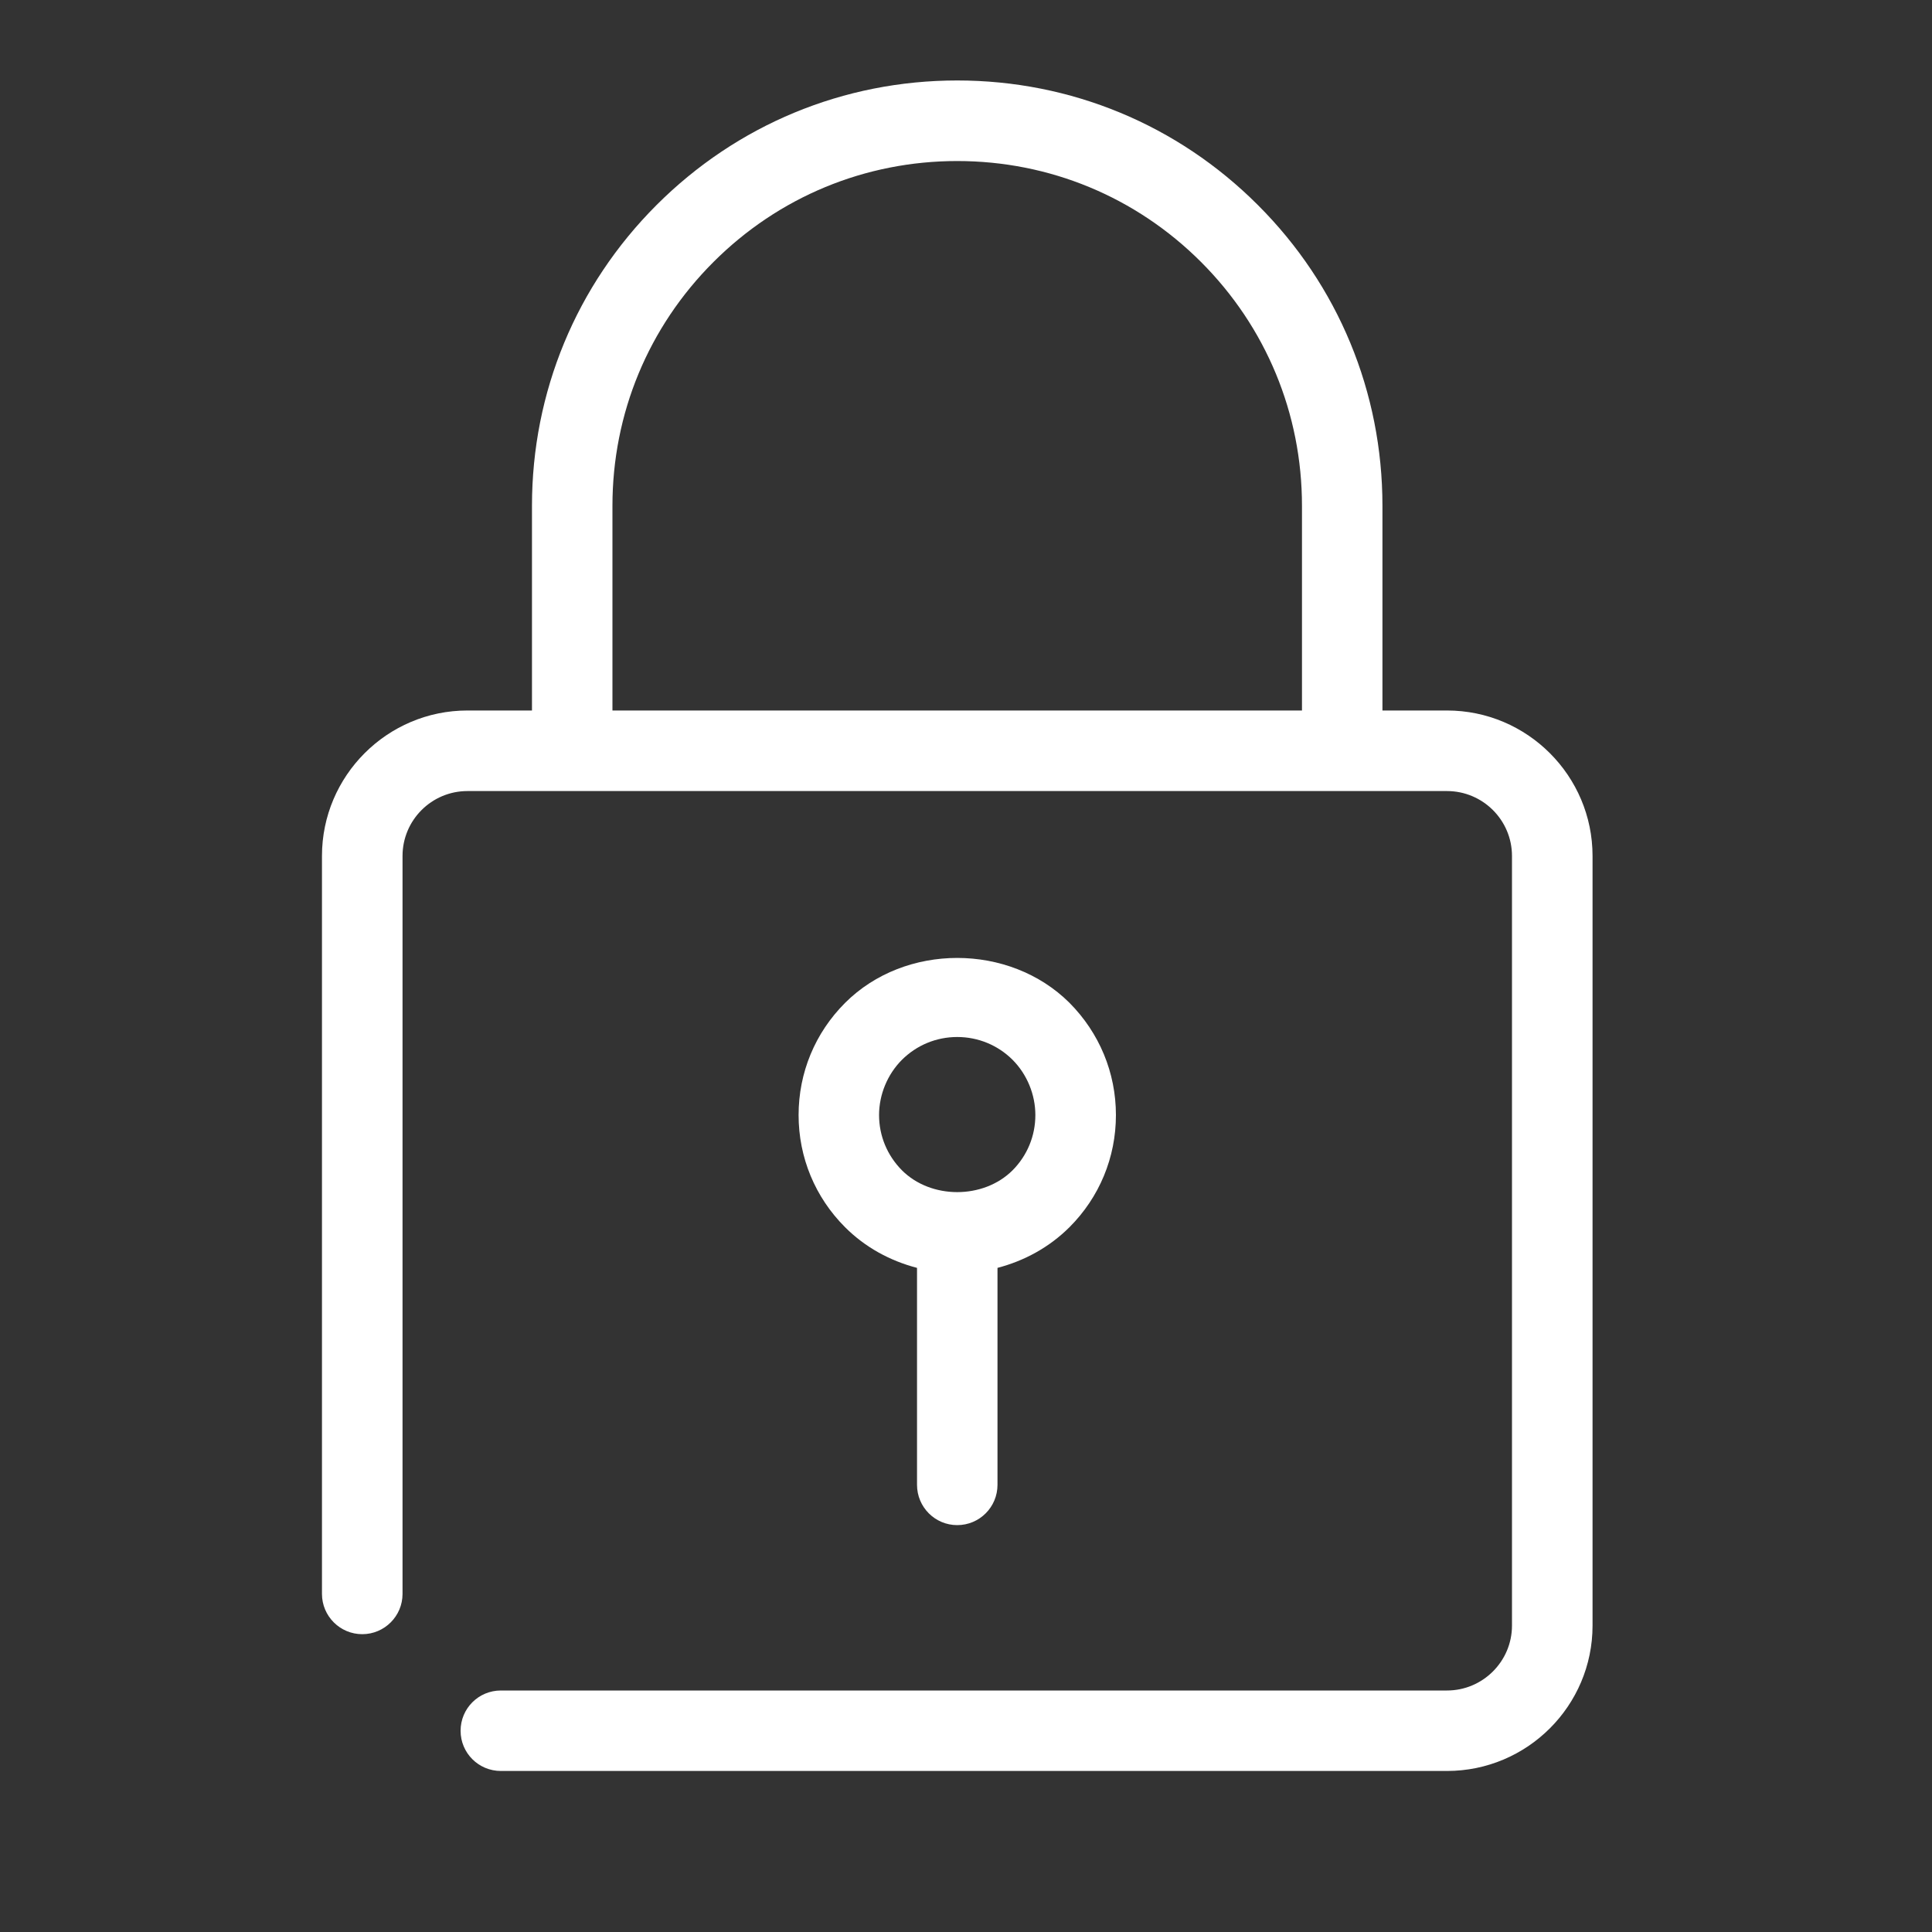
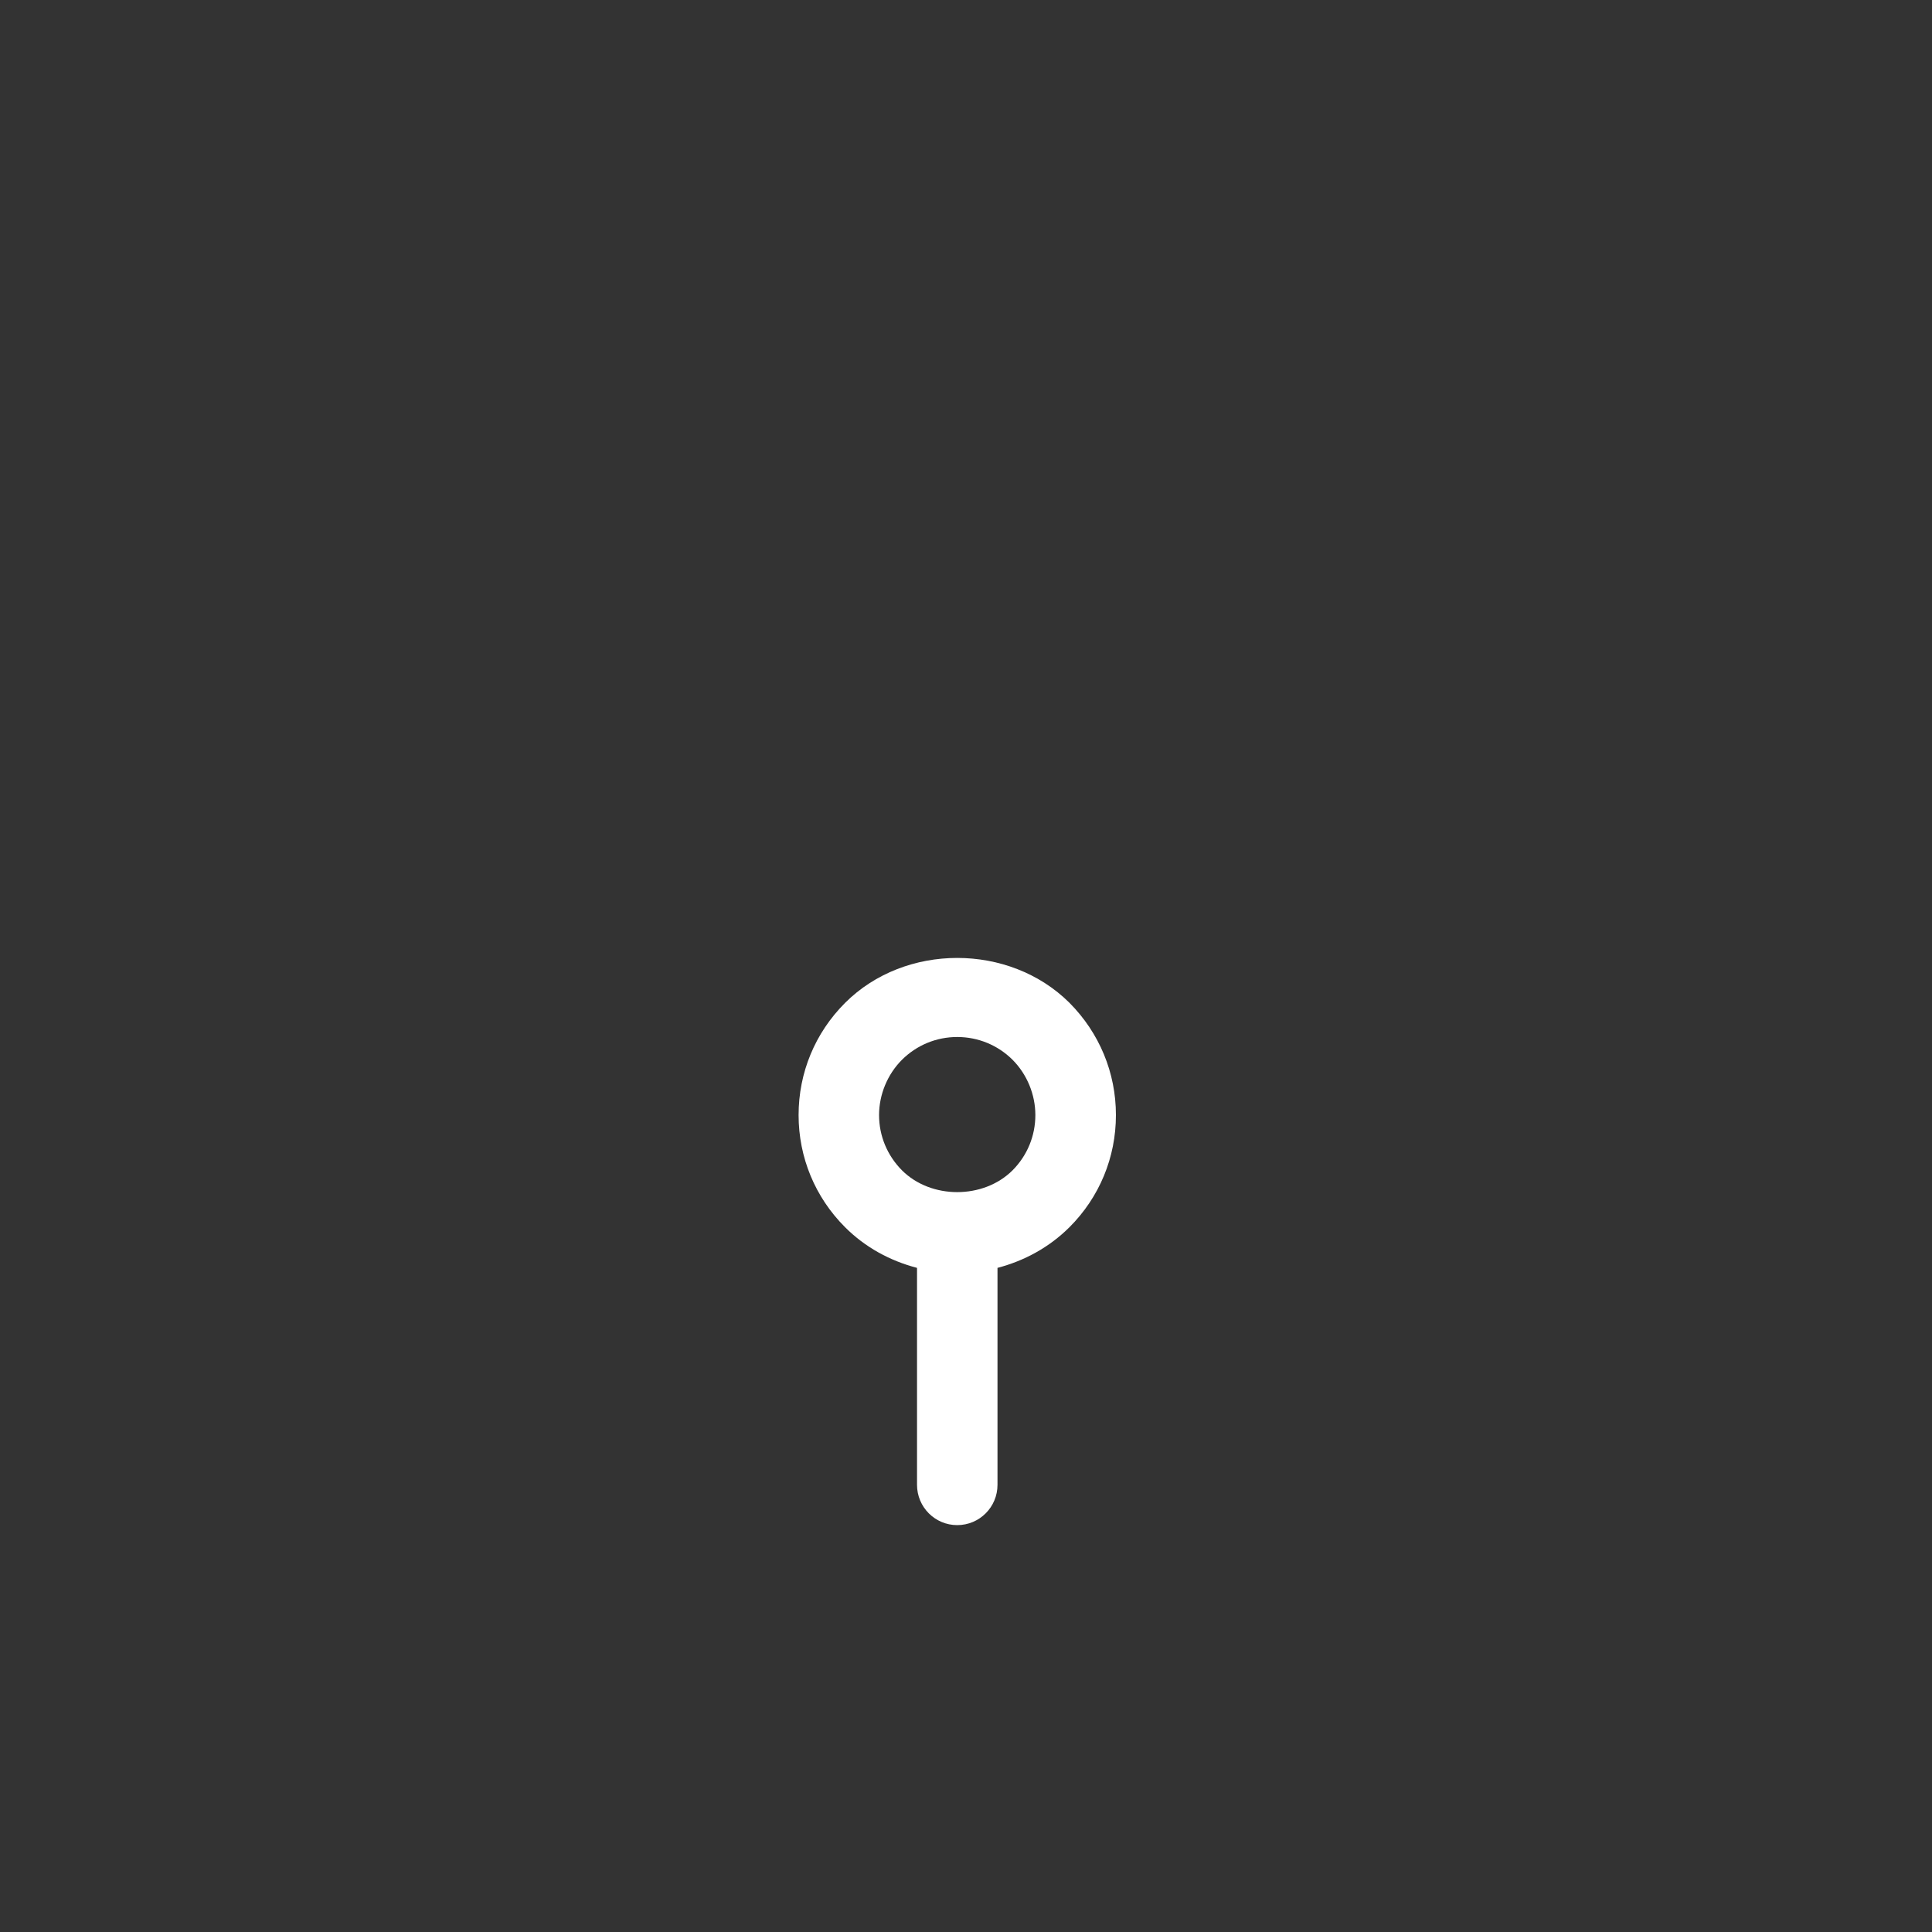
<svg xmlns="http://www.w3.org/2000/svg" width="20" height="20" viewBox="0 0 20 20" fill="none">
  <rect x="0" y="0" width="20" height="20" fill="#333333" stroke="none" />
  <path d="M9.909 15.788C10.14 15.788 10.326 15.601 10.326 15.371V13.125C10.604 13.052 10.861 12.913 11.071 12.704C11.381 12.394 11.552 11.982 11.552 11.543C11.552 11.105 11.381 10.693 11.071 10.381C10.449 9.762 9.369 9.761 8.748 10.382C8.437 10.693 8.267 11.105 8.267 11.543C8.267 11.982 8.438 12.394 8.748 12.704C8.957 12.913 9.214 13.052 9.493 13.125V15.371C9.493 15.601 9.679 15.788 9.909 15.788ZM9.337 12.115C9.185 11.962 9.1 11.759 9.1 11.543C9.1 11.331 9.187 11.121 9.337 10.971C9.49 10.819 9.693 10.735 9.909 10.735C10.125 10.735 10.329 10.819 10.481 10.97C10.632 11.121 10.718 11.331 10.718 11.543C10.718 11.759 10.634 11.962 10.482 12.115C10.18 12.416 9.638 12.416 9.337 12.115Z" fill="white" />
-   <path d="M14.979 7.355H14.311V5.236C14.311 4.06 13.854 2.954 13.022 2.123C12.191 1.291 11.085 0.833 9.909 0.833C8.733 0.833 7.628 1.291 6.796 2.123C5.965 2.954 5.507 4.06 5.507 5.236V7.355H4.839C4.009 7.355 3.333 8.031 3.333 8.861V16.5C3.333 16.73 3.52 16.917 3.75 16.917C3.98 16.917 4.167 16.73 4.167 16.5V8.861C4.167 8.49 4.468 8.189 4.839 8.189H14.979C15.35 8.189 15.652 8.49 15.652 8.861V16.828C15.652 17.198 15.35 17.5 14.979 17.5H5.185C4.954 17.5 4.768 17.686 4.768 17.917C4.768 18.147 4.954 18.333 5.185 18.333H14.979C15.81 18.333 16.486 17.658 16.486 16.828V8.861C16.486 8.031 15.81 7.355 14.979 7.355ZM13.478 7.355H6.34V5.236C6.34 4.282 6.711 3.386 7.386 2.712C8.06 2.038 8.956 1.667 9.909 1.667C10.863 1.667 11.759 2.038 12.433 2.712C13.107 3.386 13.478 4.283 13.478 5.236V7.355Z" fill="white" />
</svg>